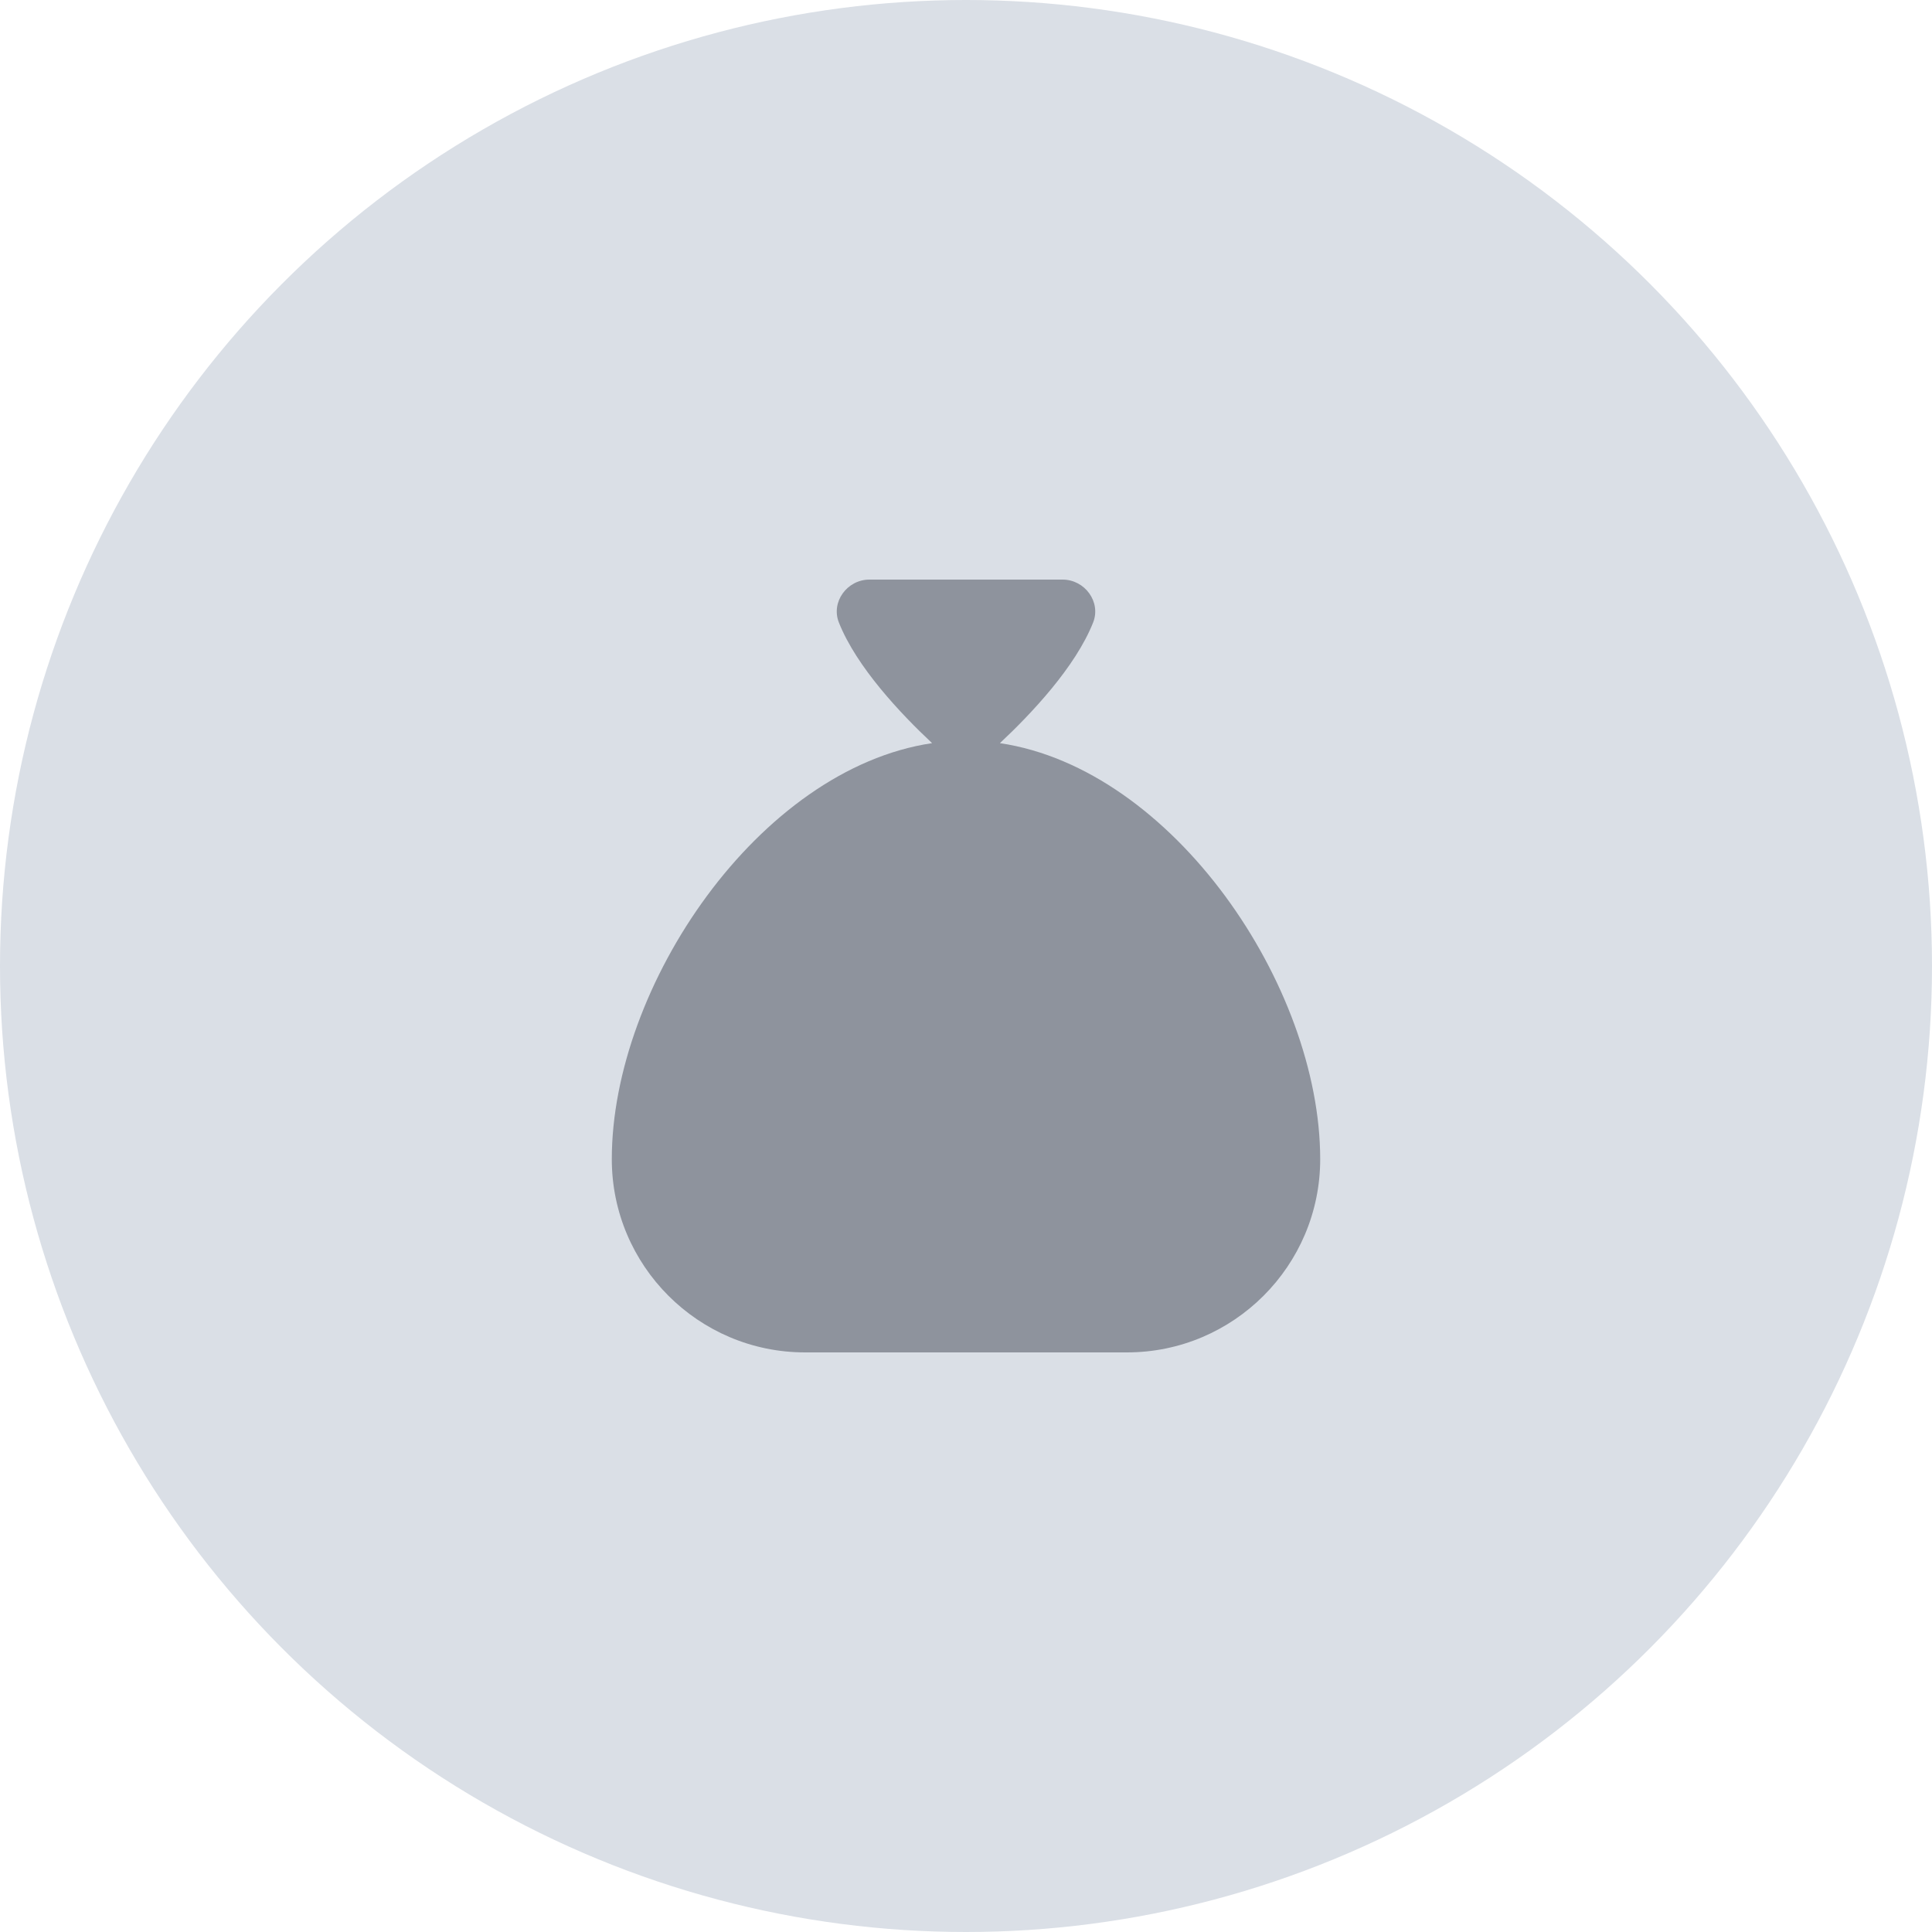
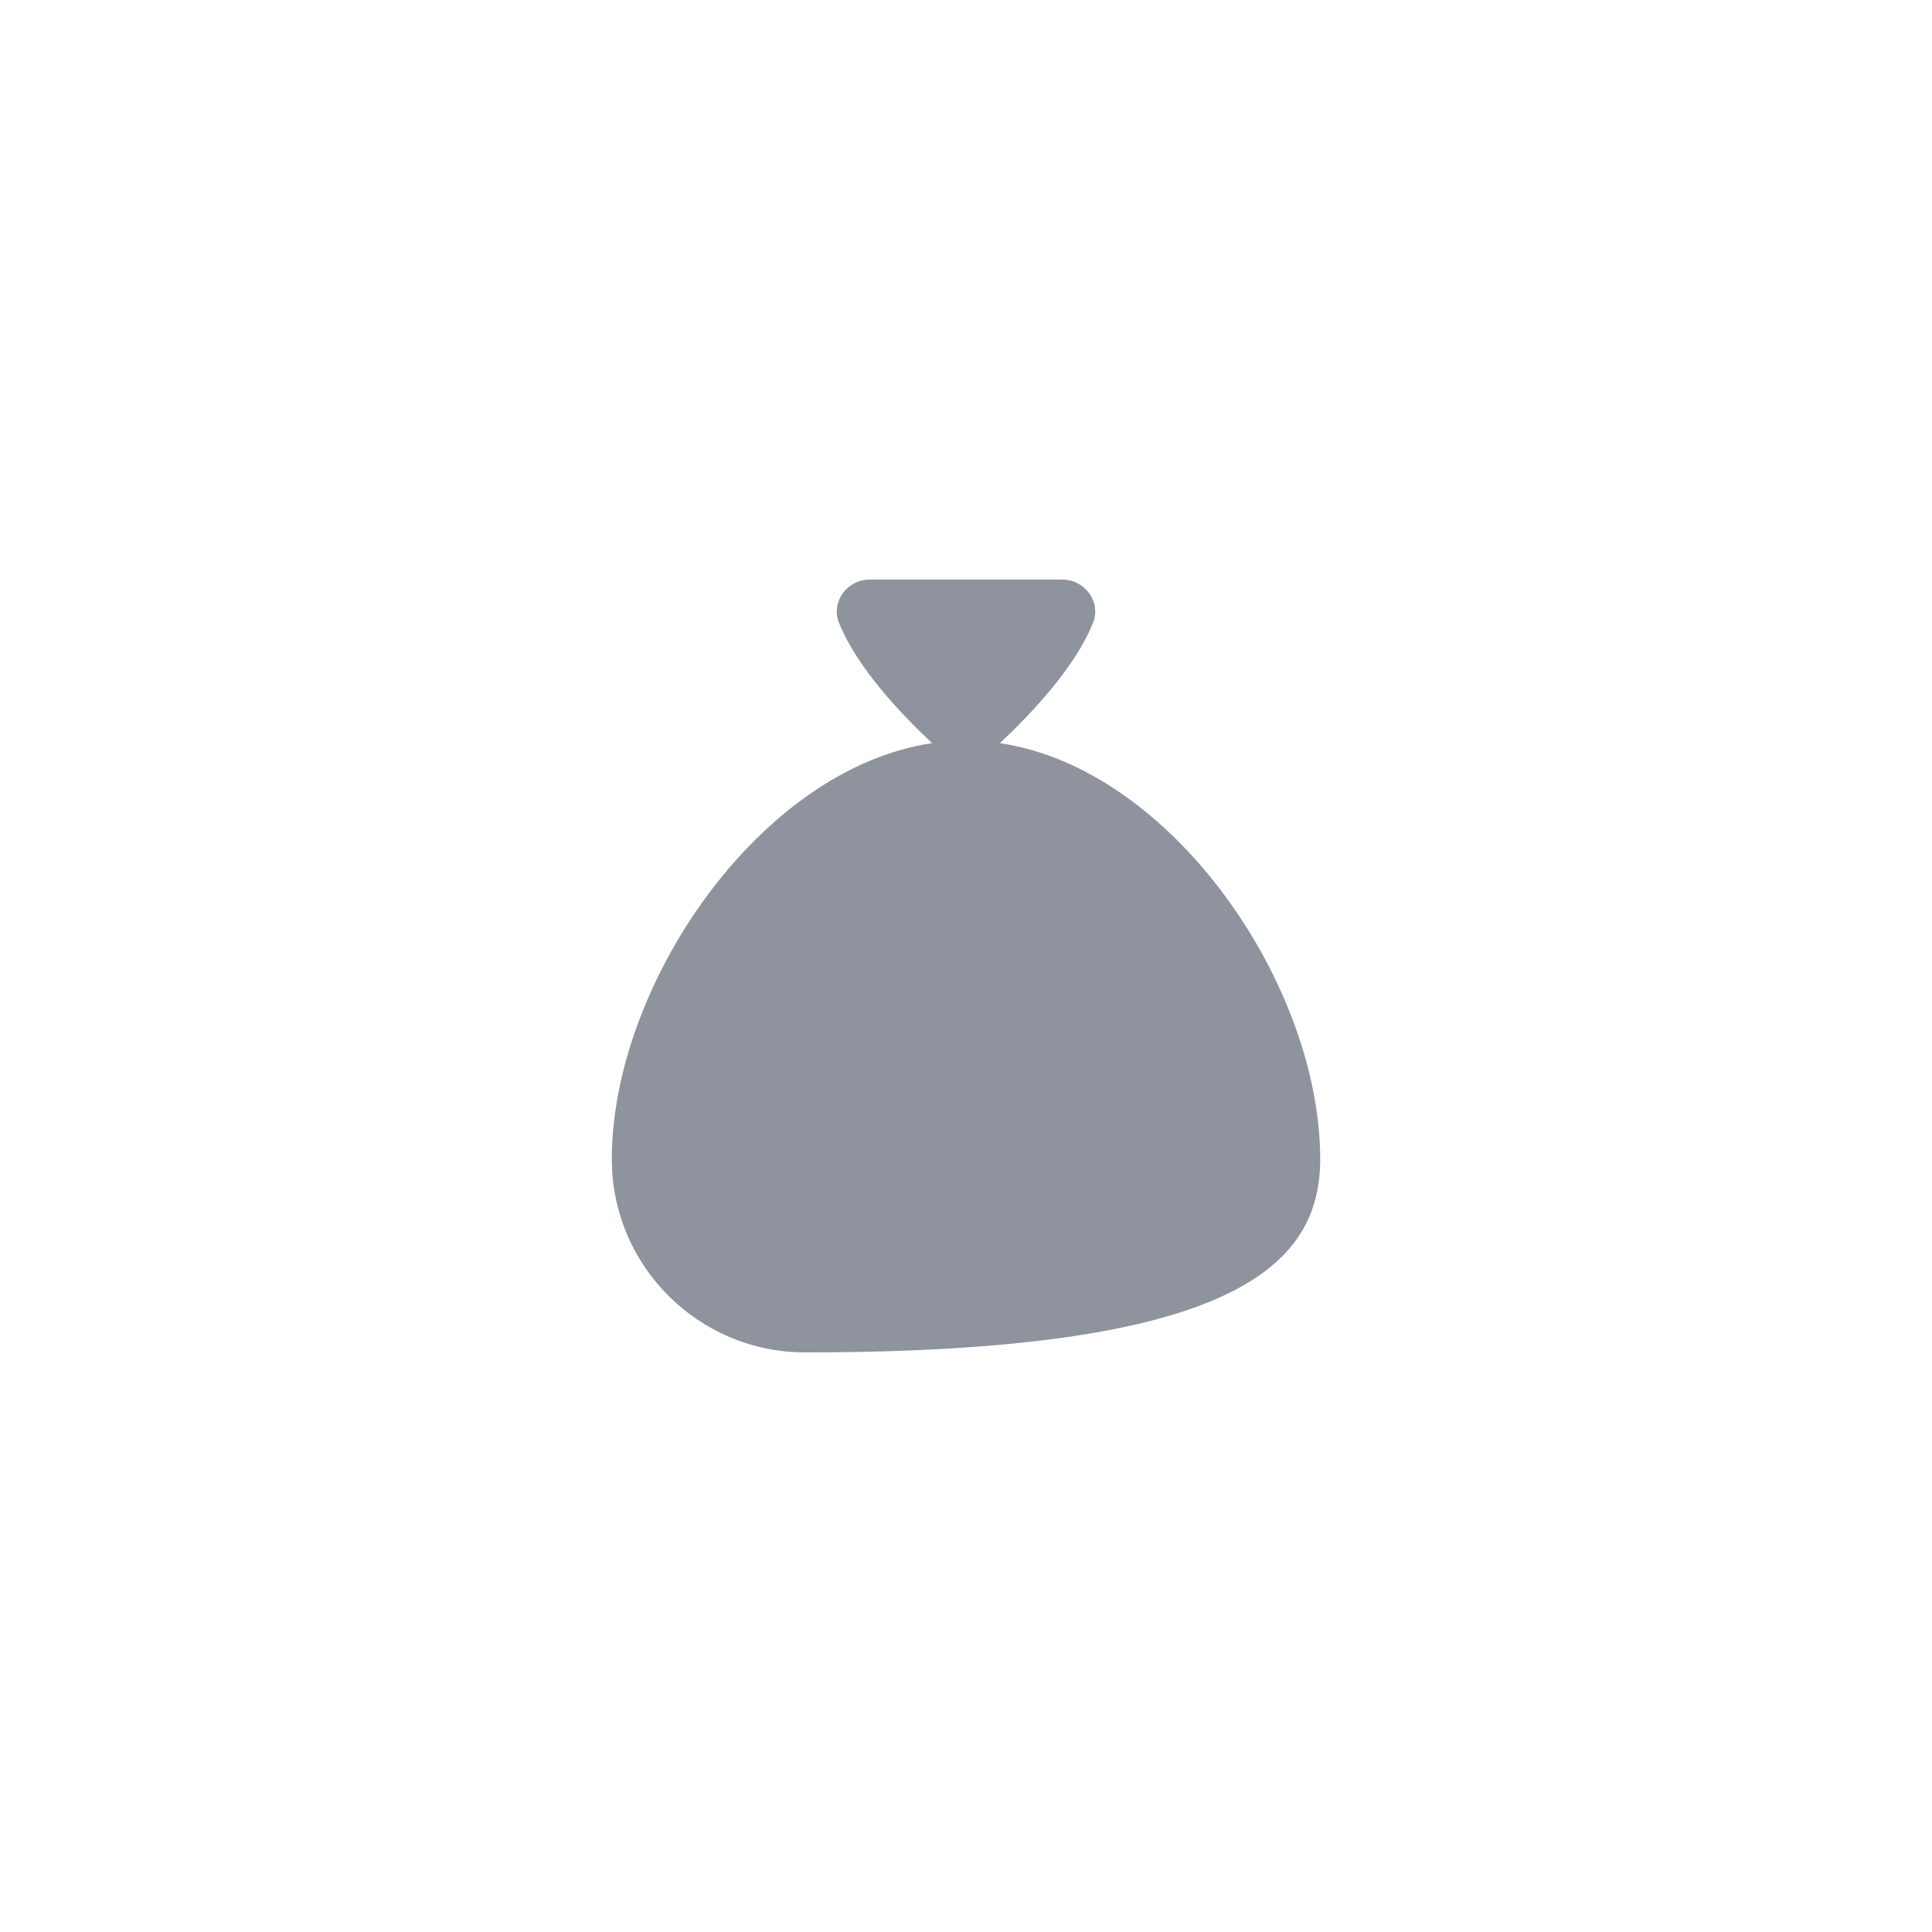
<svg xmlns="http://www.w3.org/2000/svg" width="60" height="60" viewBox="0 0 60 60" fill="none">
-   <circle cx="30" cy="30" r="30" fill="#DADFE6" />
  <g clip-path="url(#clip0_1088_176)">
-     <path d="M31.053 23.079C32.024 22.17 33.397 20.719 33.947 19.335C34.202 18.694 33.69 18 33 18H27C26.31 18 25.798 18.693 26.053 19.335C26.603 20.719 27.976 22.17 28.947 23.079C23.569 23.878 19 30.618 19 36C19 39.309 21.691 42 25 42H35C38.309 42 41 39.309 41 36C41 30.618 36.431 23.878 31.053 23.079Z" fill="#8E939D" />
+     <path d="M31.053 23.079C32.024 22.17 33.397 20.719 33.947 19.335C34.202 18.694 33.69 18 33 18H27C26.31 18 25.798 18.693 26.053 19.335C26.603 20.719 27.976 22.17 28.947 23.079C23.569 23.878 19 30.618 19 36C19 39.309 21.691 42 25 42C38.309 42 41 39.309 41 36C41 30.618 36.431 23.878 31.053 23.079Z" fill="#8E939D" />
  </g>
  <defs>
    <clipPath id="clip0_1088_176">
      <rect width="24" height="24" fill="white" transform="translate(18 18)" />
    </clipPath>
  </defs>
</svg>